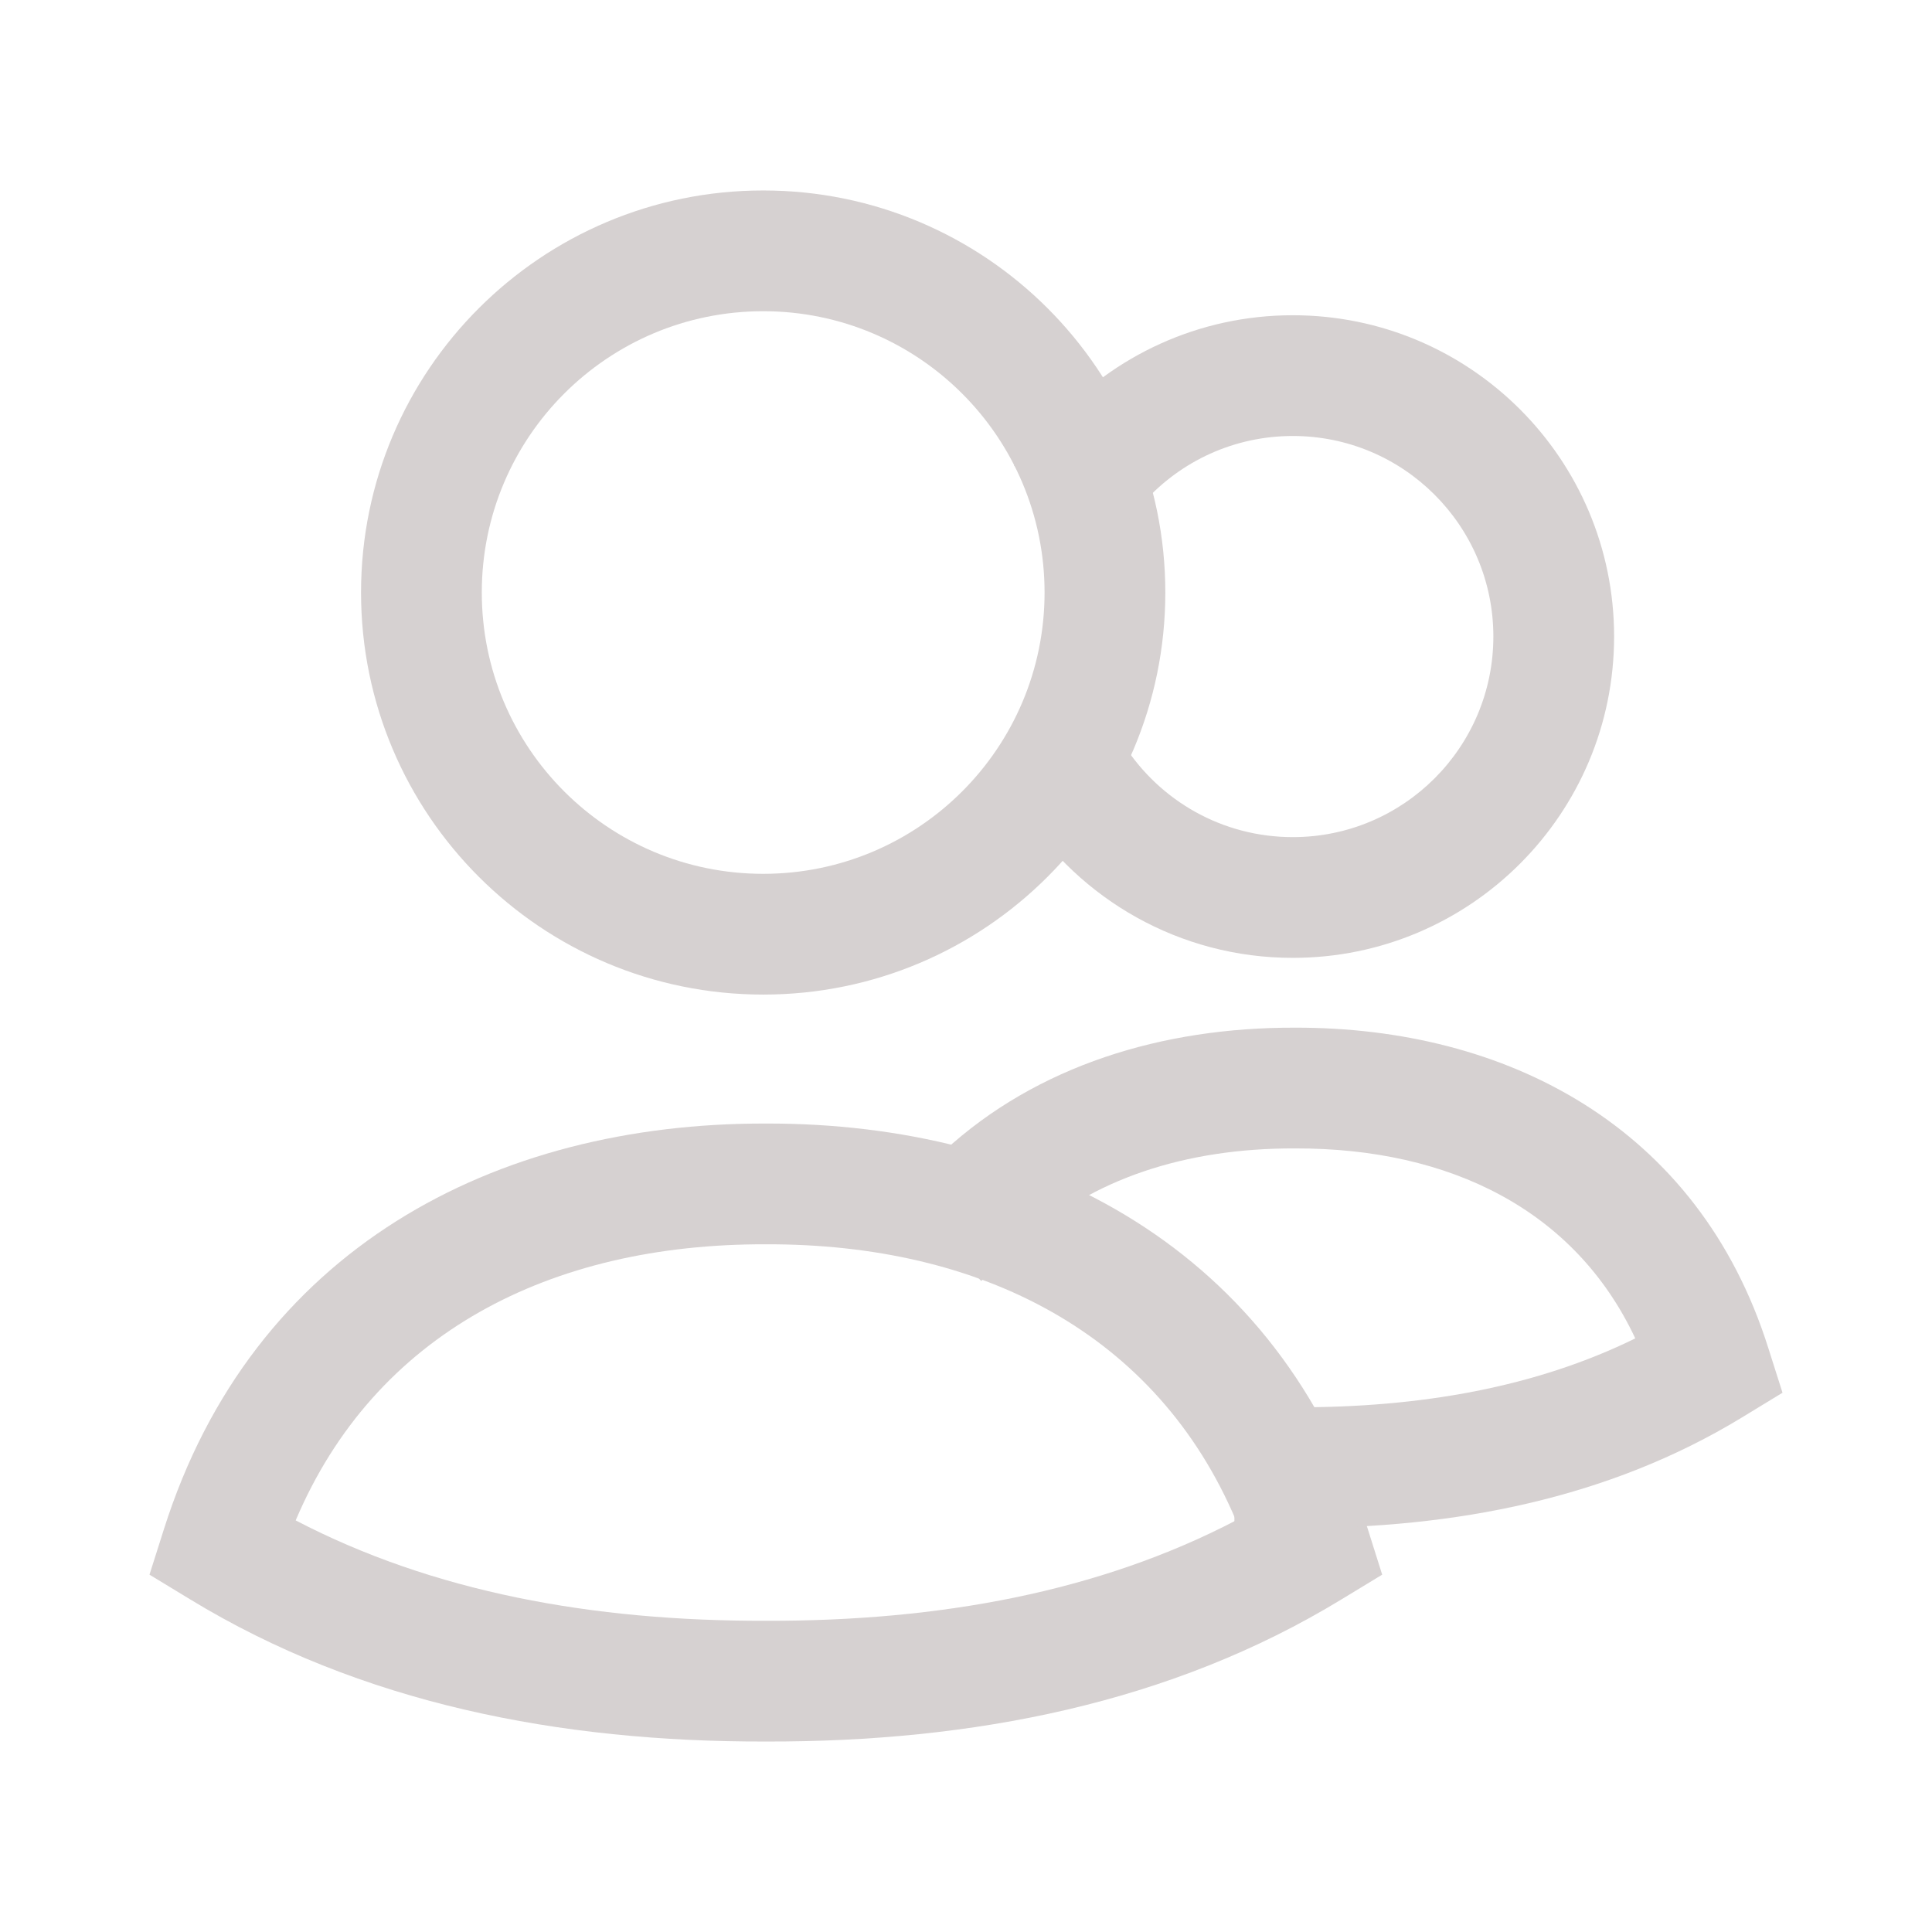
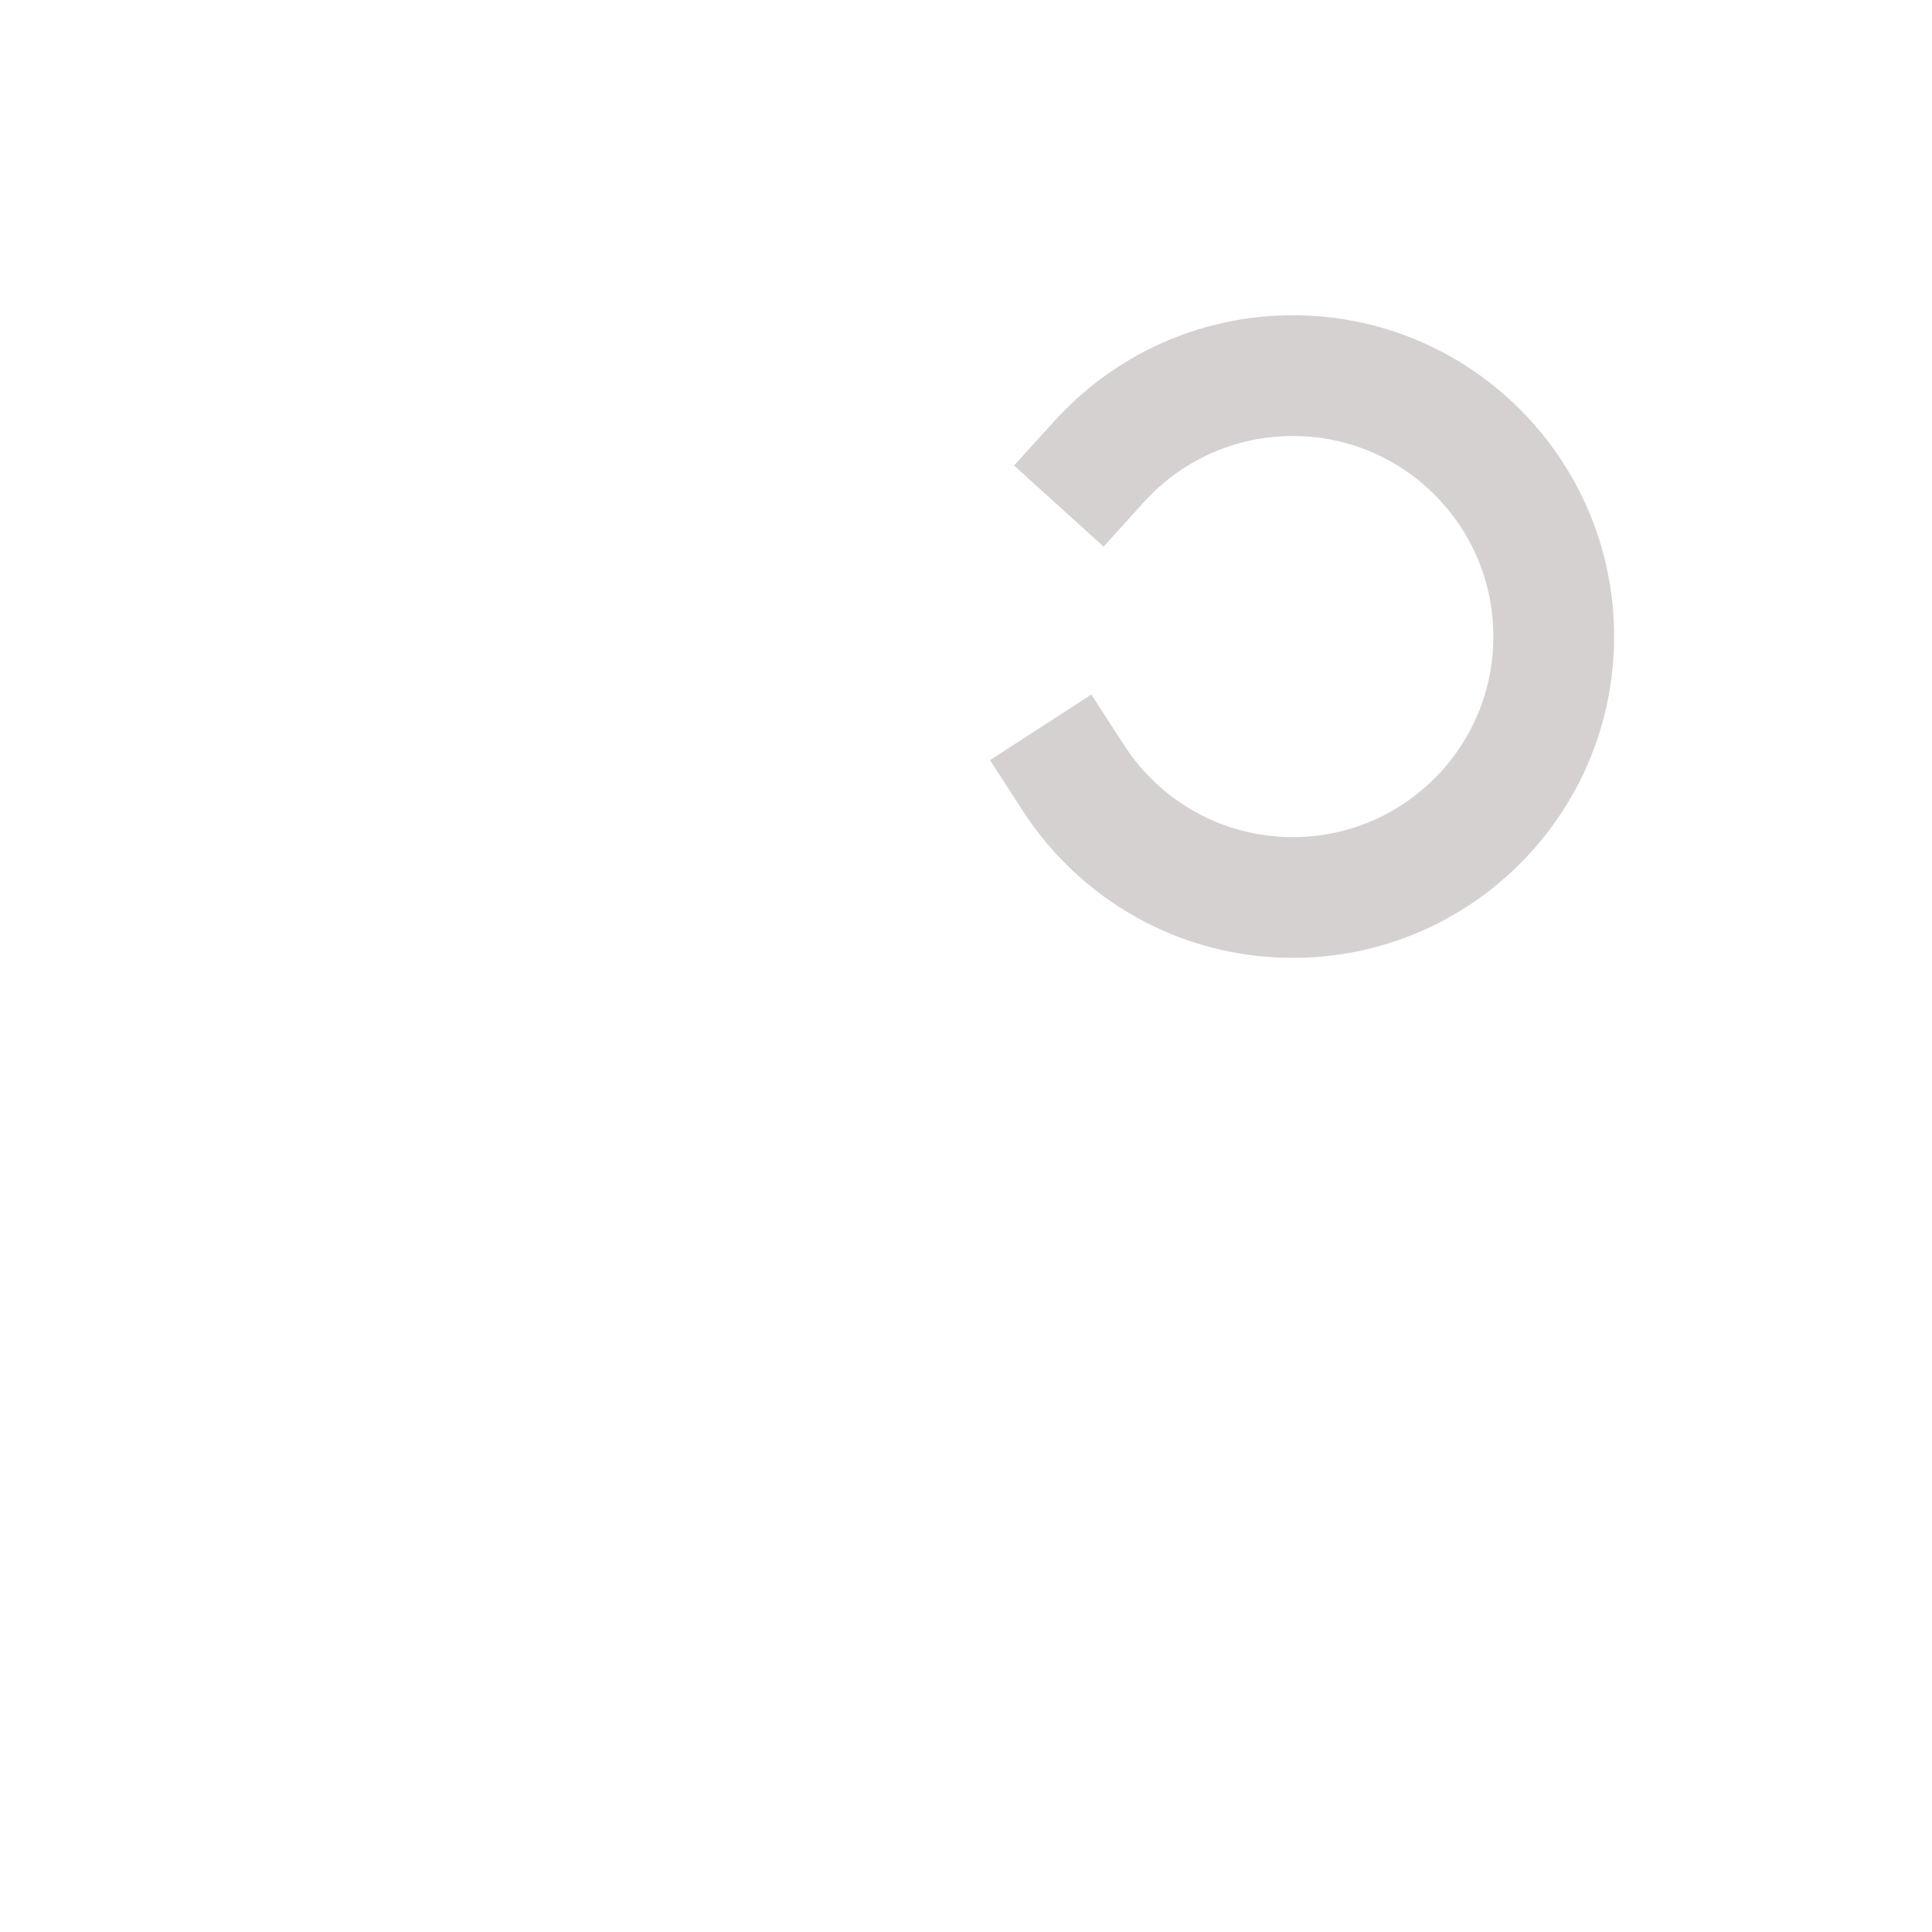
<svg xmlns="http://www.w3.org/2000/svg" width="24" height="24" viewBox="0 0 24 24" fill="none">
-   <path fill-rule="evenodd" clip-rule="evenodd" d="M9.481 3.866C7.55 3.866 5.985 5.43 5.985 7.36C5.985 9.291 7.55 10.855 9.481 10.855C11.411 10.855 12.976 9.291 12.976 7.36C12.976 5.43 11.411 3.866 9.481 3.866ZM4.485 7.36C4.485 4.601 6.723 2.366 9.481 2.366C12.239 2.366 14.476 4.601 14.476 7.36C14.476 10.12 12.239 12.355 9.481 12.355C6.723 12.355 4.485 10.12 4.485 7.36Z" fill="#D6D1D1" />
  <path fill-rule="evenodd" clip-rule="evenodd" d="M16.06 5.416C15.327 5.416 14.669 5.731 14.212 6.235L13.709 6.79L12.597 5.783L13.101 5.227C13.831 4.423 14.886 3.916 16.06 3.916C18.263 3.916 20.051 5.702 20.051 7.907C20.051 10.112 18.263 11.899 16.06 11.899C14.652 11.899 13.415 11.17 12.705 10.072L12.298 9.443L13.557 8.628L13.965 9.258C14.41 9.946 15.182 10.399 16.06 10.399C17.435 10.399 18.551 9.283 18.551 7.907C18.551 6.531 17.435 5.416 16.06 5.416Z" fill="#D6D1D1" />
-   <path fill-rule="evenodd" clip-rule="evenodd" d="M3.673 18.887C5.376 19.775 7.356 20.139 9.512 20.134H9.516C11.671 20.139 13.652 19.775 15.354 18.887C14.371 16.568 12.194 15.45 9.516 15.457H9.512C6.831 15.45 4.657 16.566 3.673 18.887ZM9.514 13.957C6.143 13.949 3.136 15.518 2.035 19L1.857 19.561L2.359 19.866C4.483 21.161 6.95 21.64 9.514 21.634C12.078 21.64 14.545 21.161 16.668 19.866L17.17 19.561L16.993 19C15.893 15.521 12.881 13.949 9.514 13.957Z" fill="#D6D1D1" />
-   <path fill-rule="evenodd" clip-rule="evenodd" d="M16.084 14.266C14.719 14.262 13.557 14.653 12.741 15.405L12.189 15.913L11.173 14.809L11.725 14.301C12.884 13.235 14.442 12.762 16.085 12.766C18.713 12.76 21.096 13.992 21.965 16.741L22.143 17.301L21.641 17.607C19.983 18.618 18.063 18.987 16.084 18.982L15.334 18.98L15.337 17.48L16.087 17.482C17.651 17.486 19.08 17.232 20.314 16.626C19.568 15.037 18.018 14.261 16.087 14.266H16.084Z" fill="#D6D1D1" />
</svg>